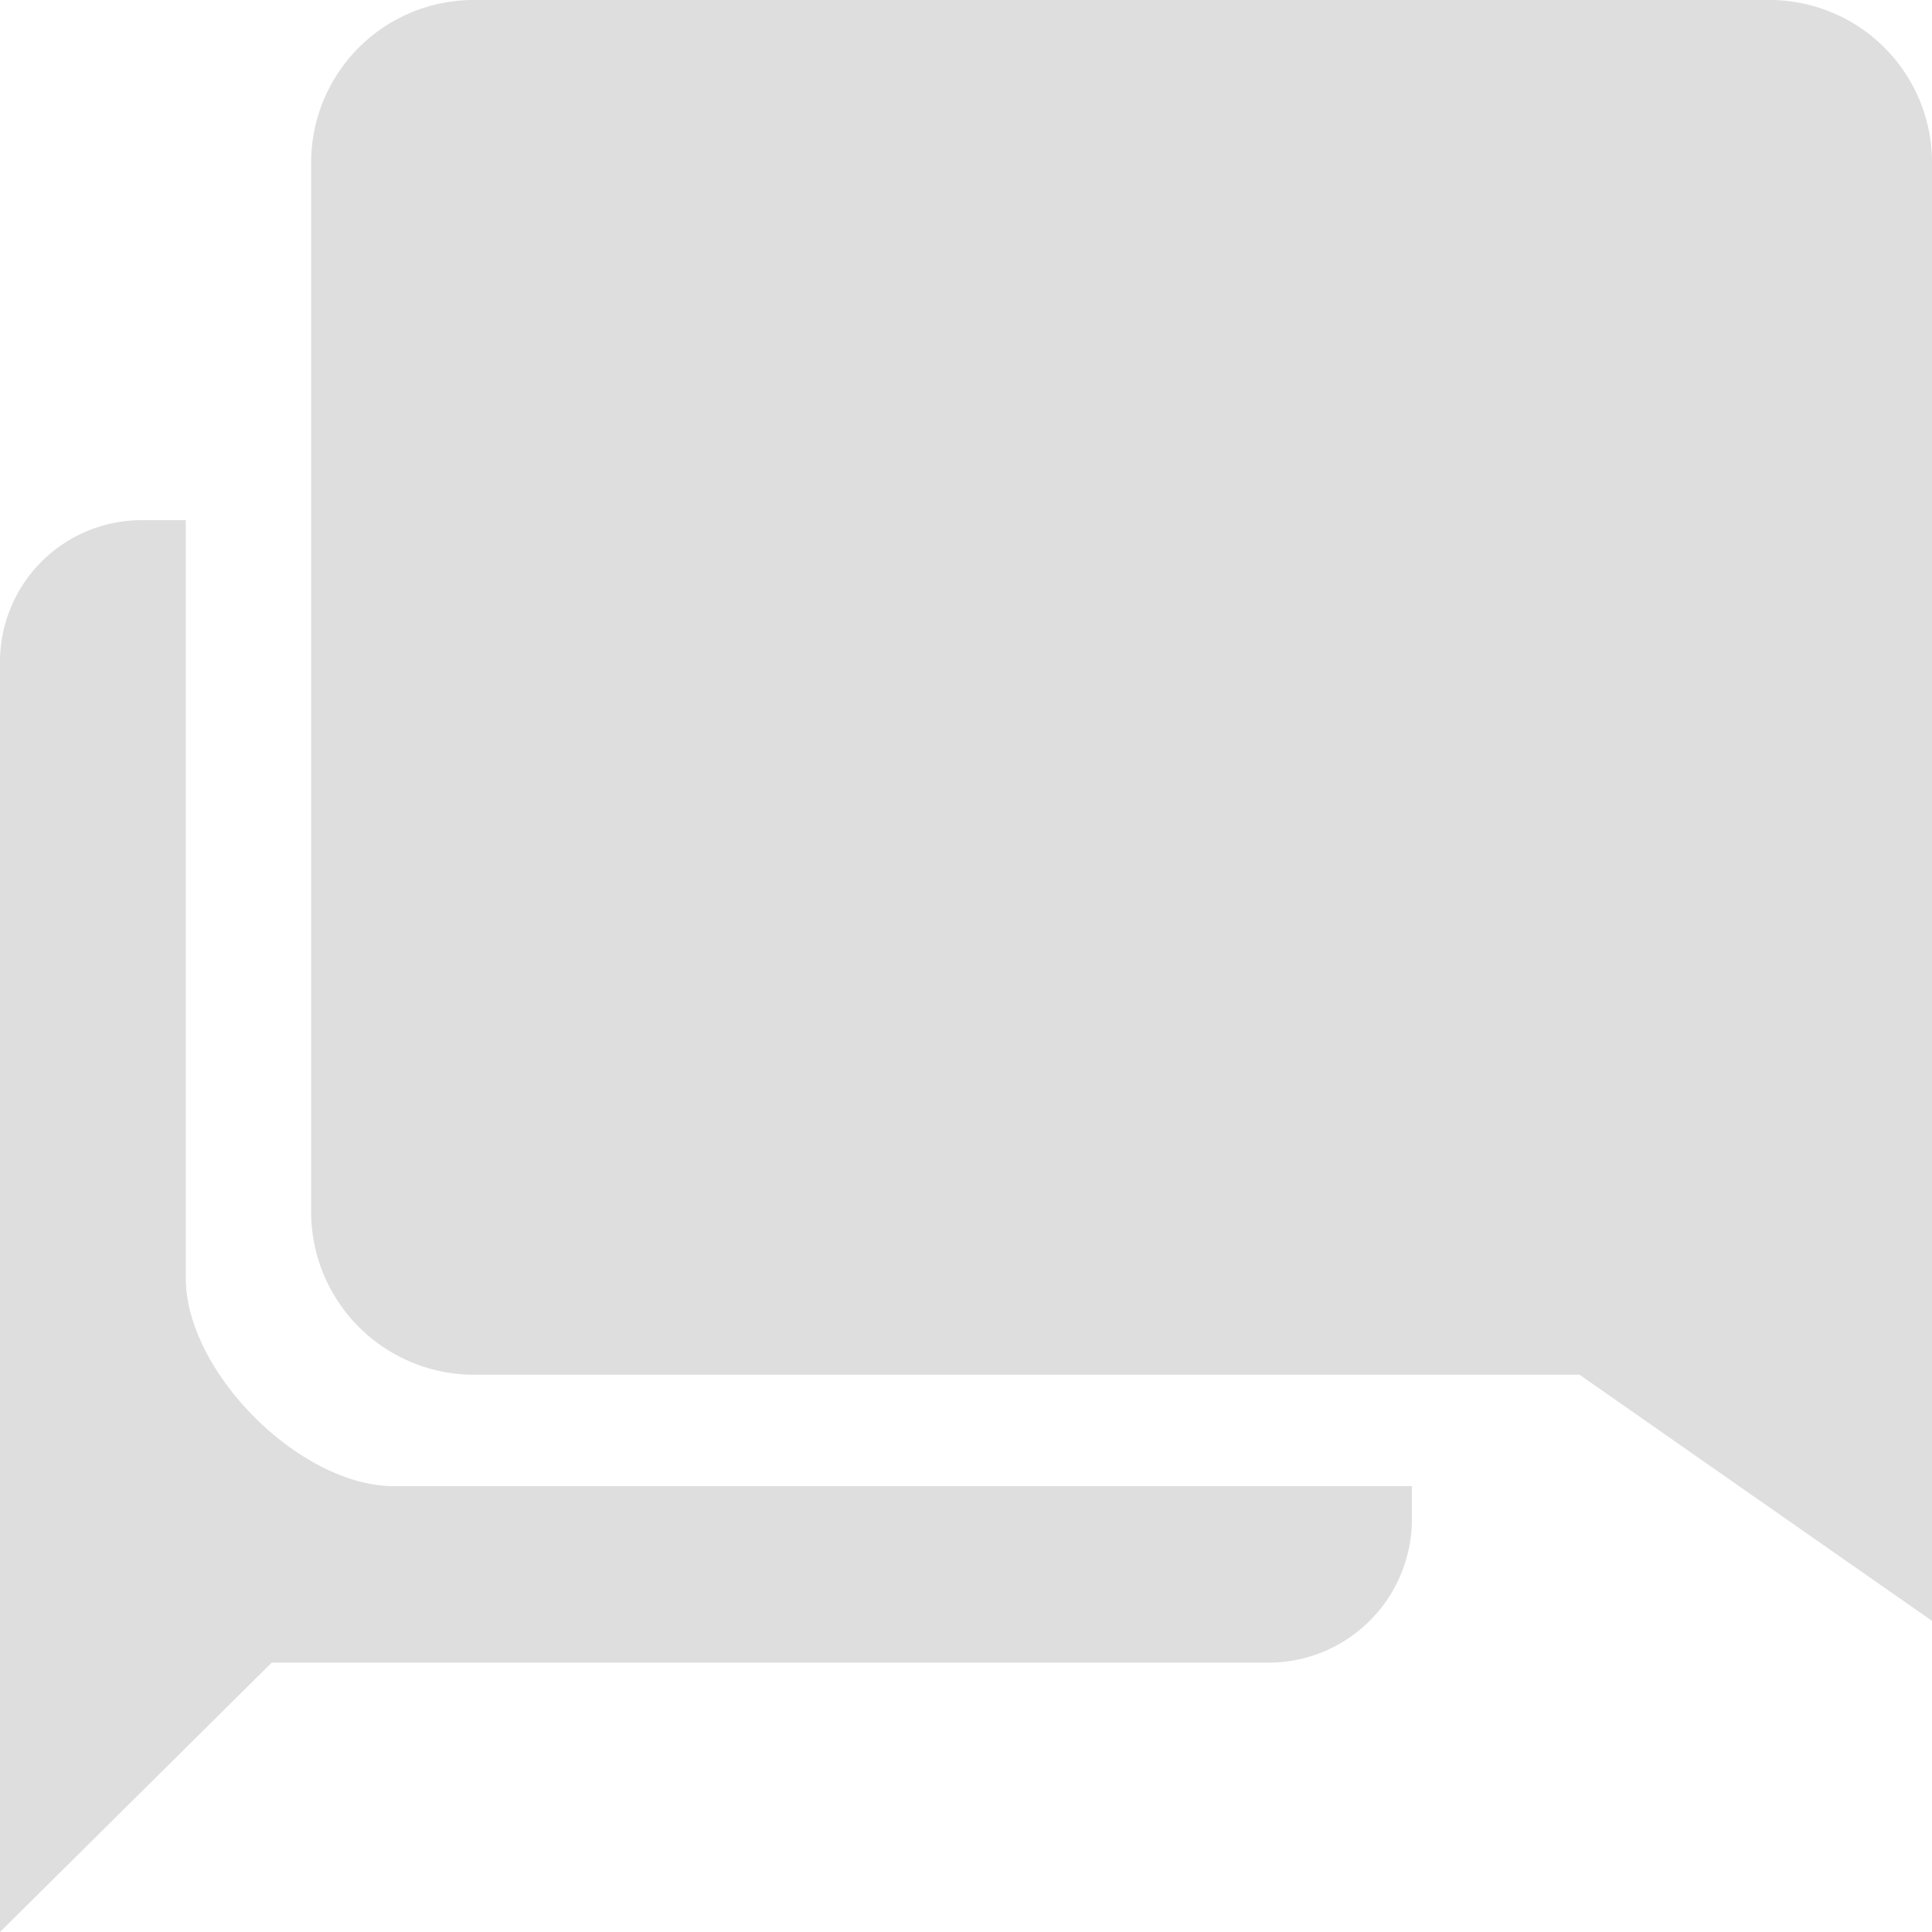
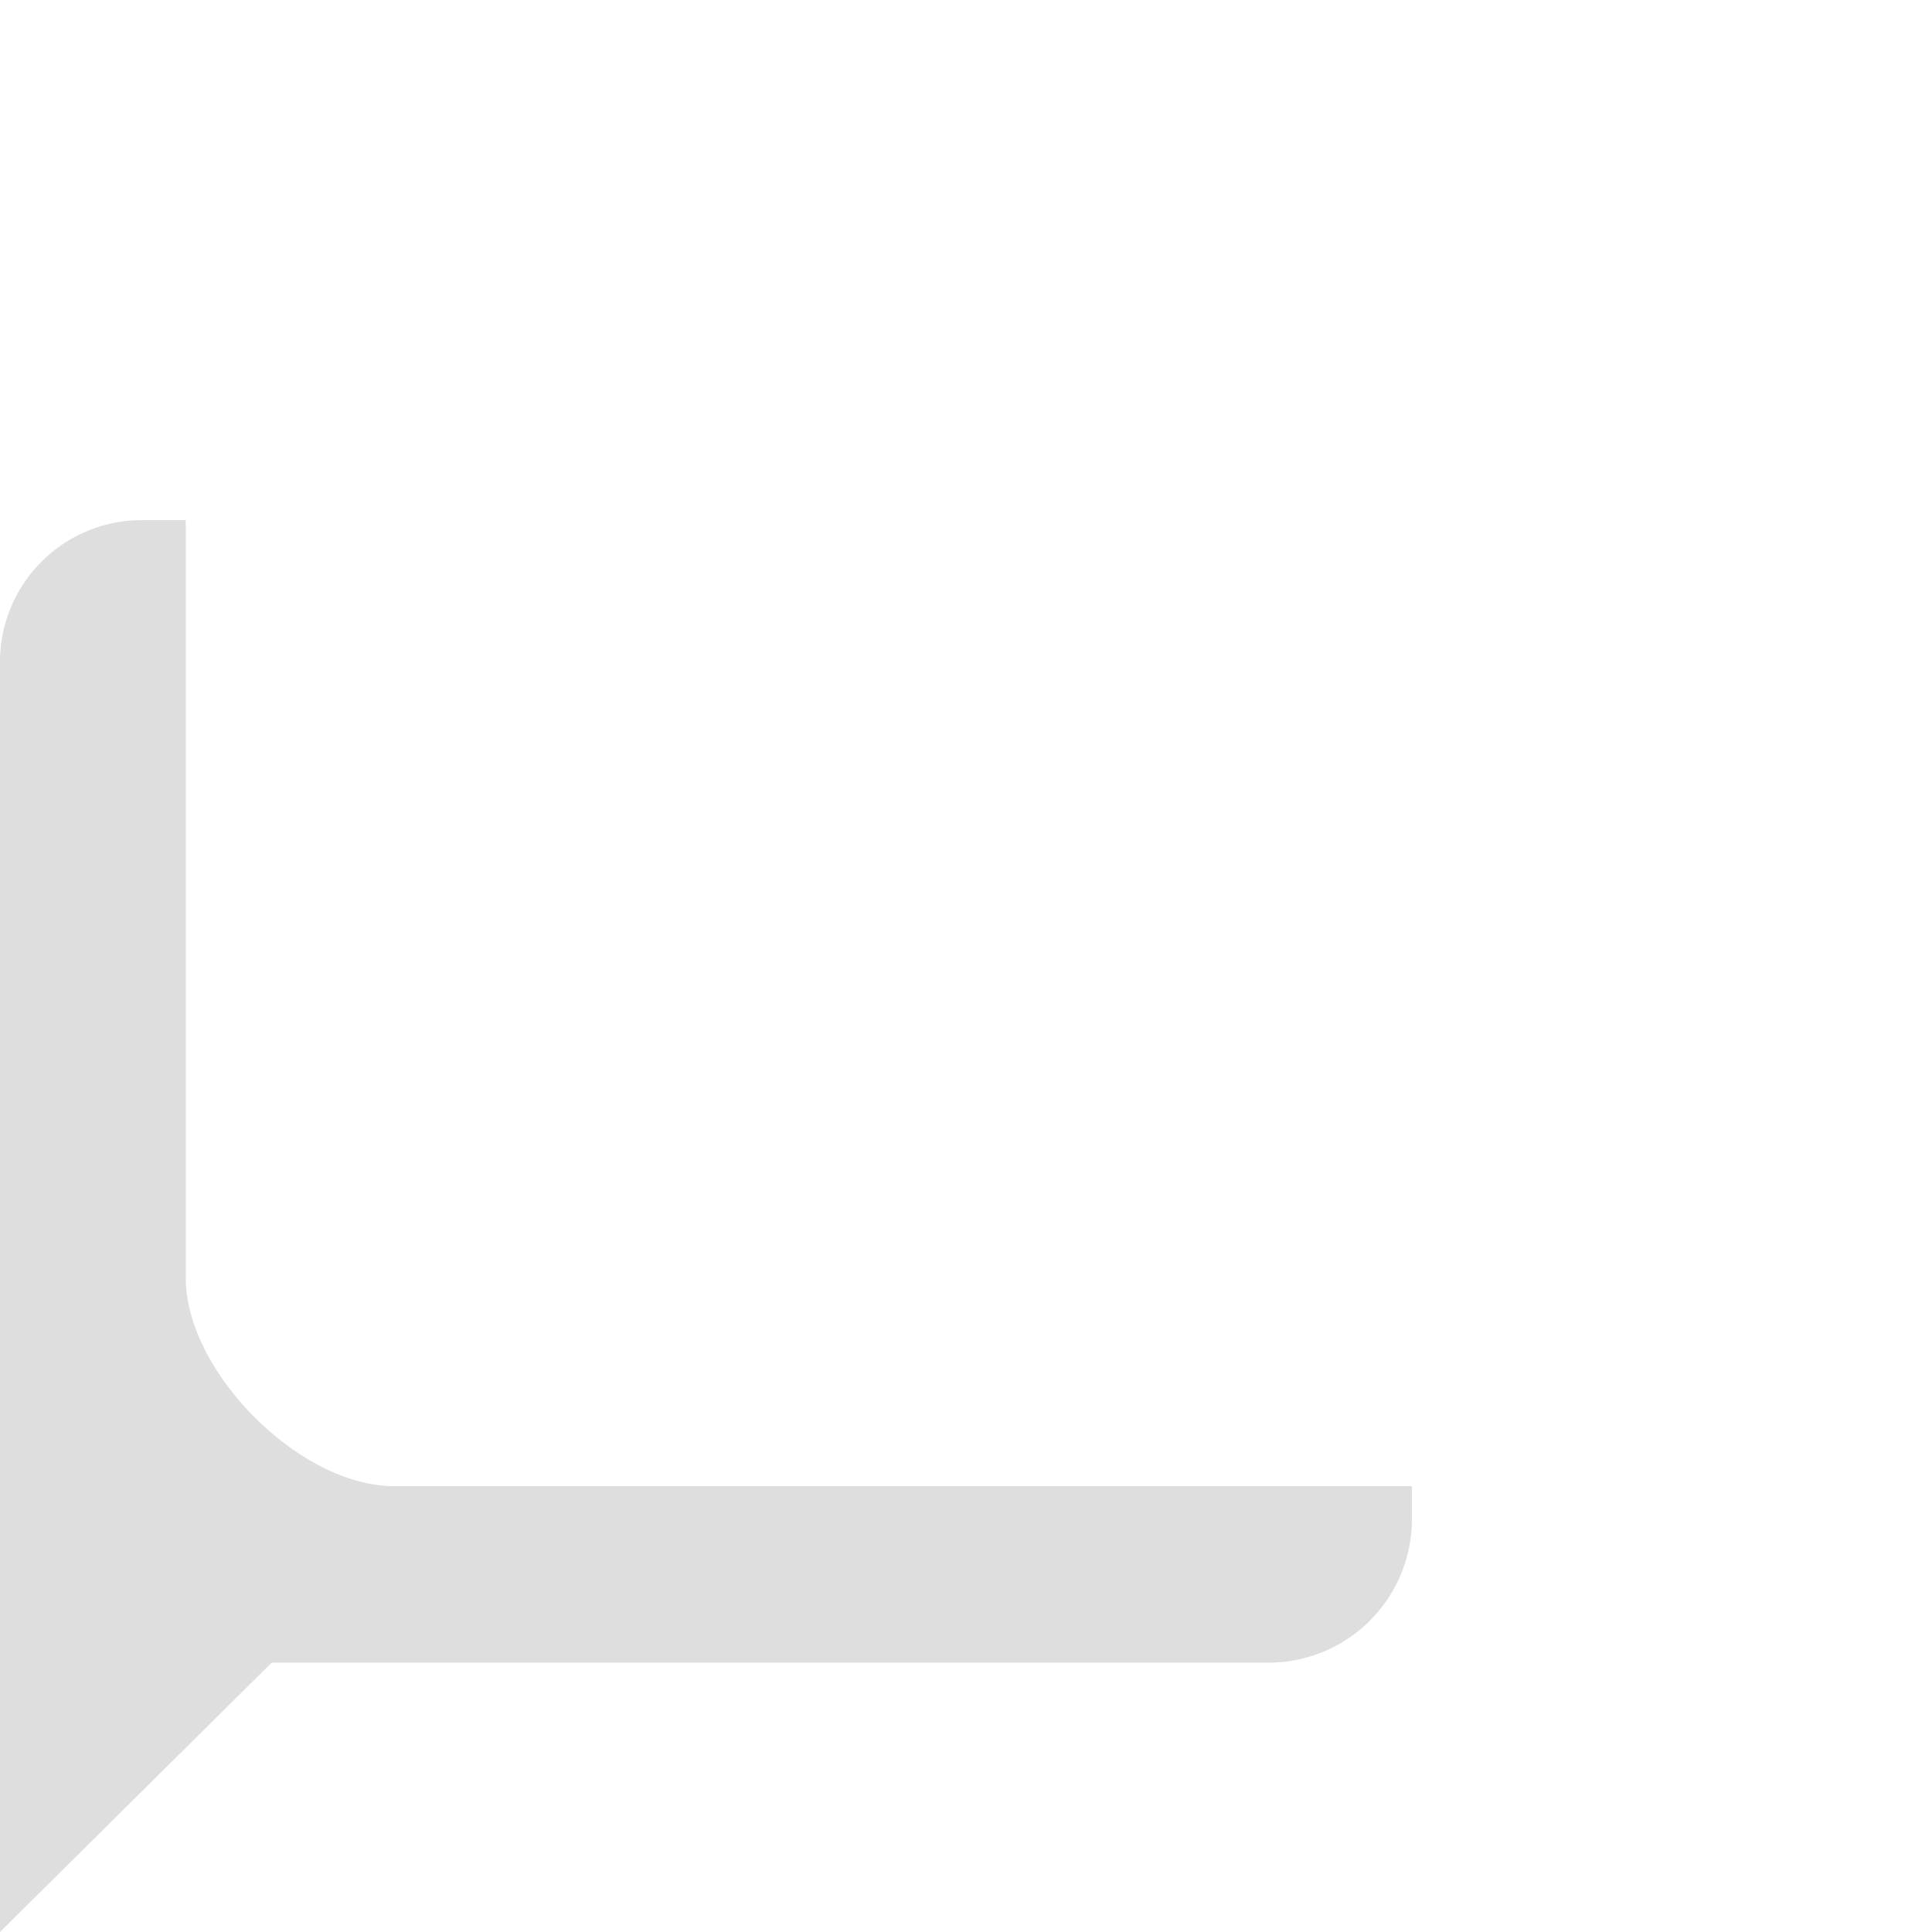
<svg xmlns="http://www.w3.org/2000/svg" width="48.724" height="48.724" viewBox="0 0 48.724 48.724">
  <g id="Icon_ionic-md-chatbubbles" data-name="Icon ionic-md-chatbubbles" transform="translate(-3.375 -3.375)">
    <path id="Caminho_82" data-name="Caminho 82" d="M13.307,35.612c-2.366,0-5.247-2.881-5.247-5.247V11.25H6.936a3.574,3.574,0,0,0-3.561,3.561V46.856l6.852-6.793H35.421a3.617,3.617,0,0,0,3.561-3.619v-.832Z" transform="translate(0 5.243)" fill="#dedede" />
-     <path id="Caminho_83" data-name="Caminho 83" d="M44.875,3.375h-32.7A4.1,4.1,0,0,0,8.086,7.463V33.945a4.109,4.109,0,0,0,4.088,4.1h27.9l8.89,6.208V7.463A4.1,4.1,0,0,0,44.875,3.375Z" transform="translate(3.136)" fill="#dedede" />
  </g>
</svg>